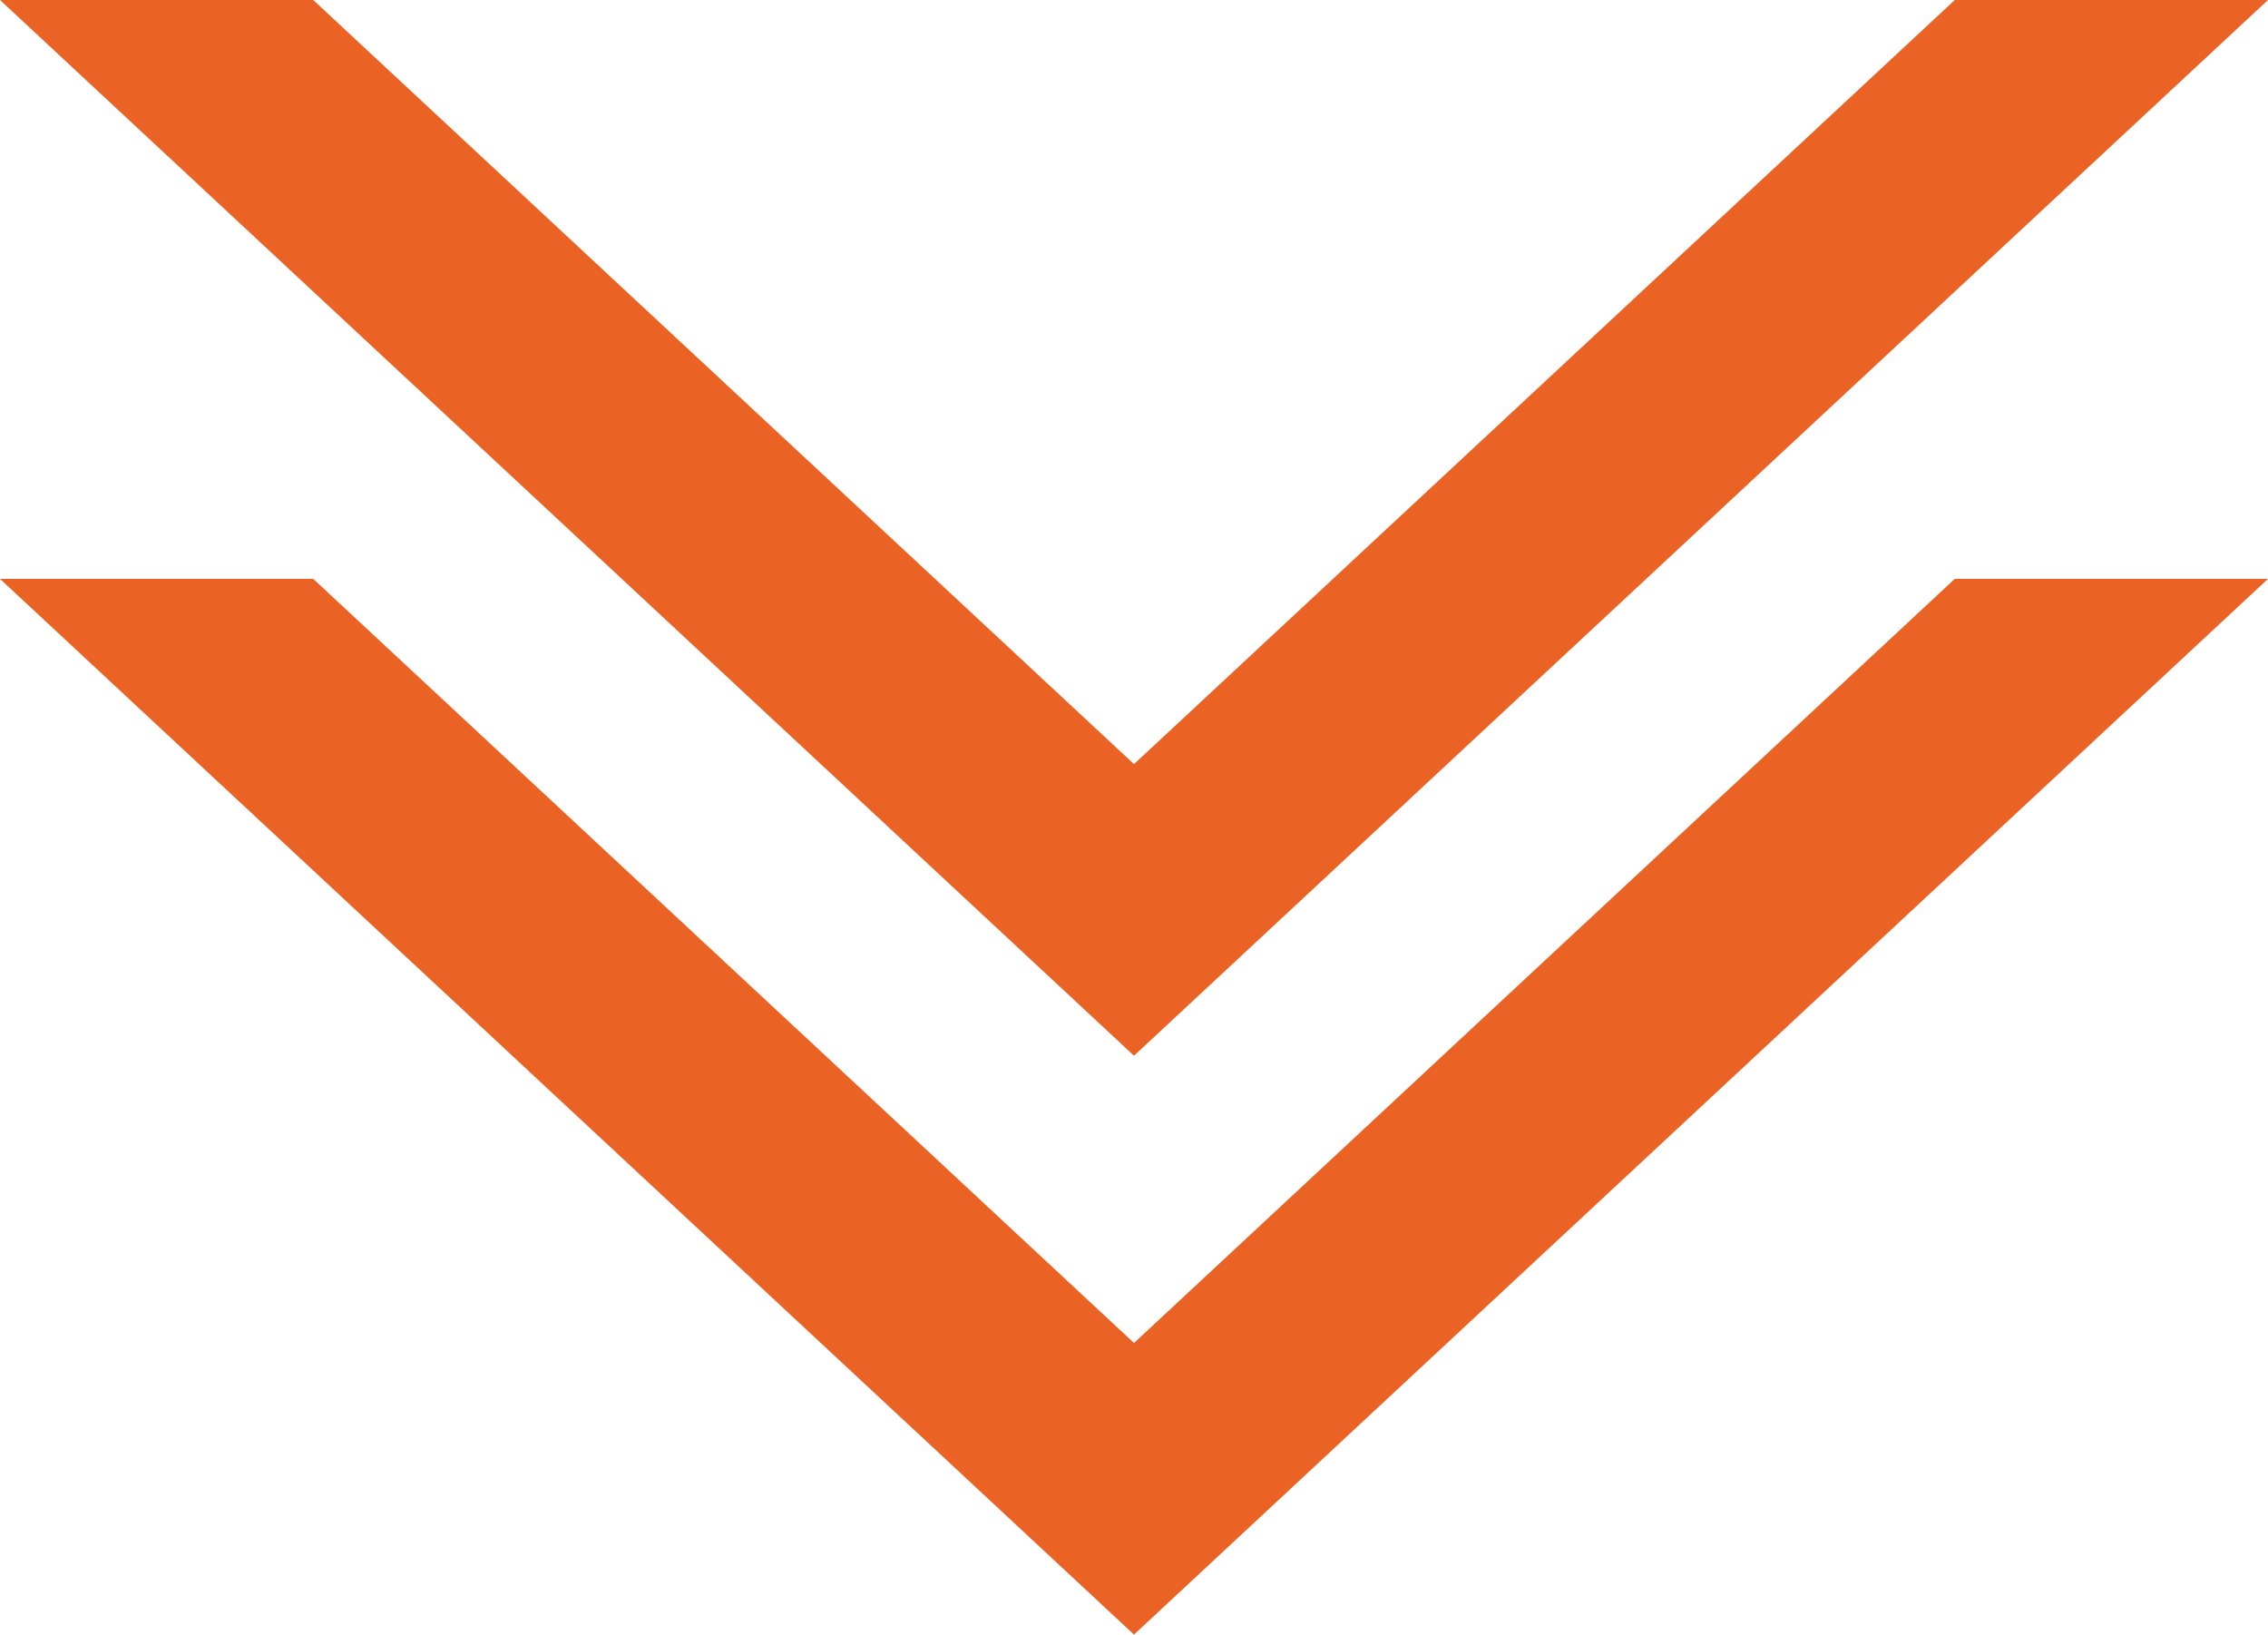
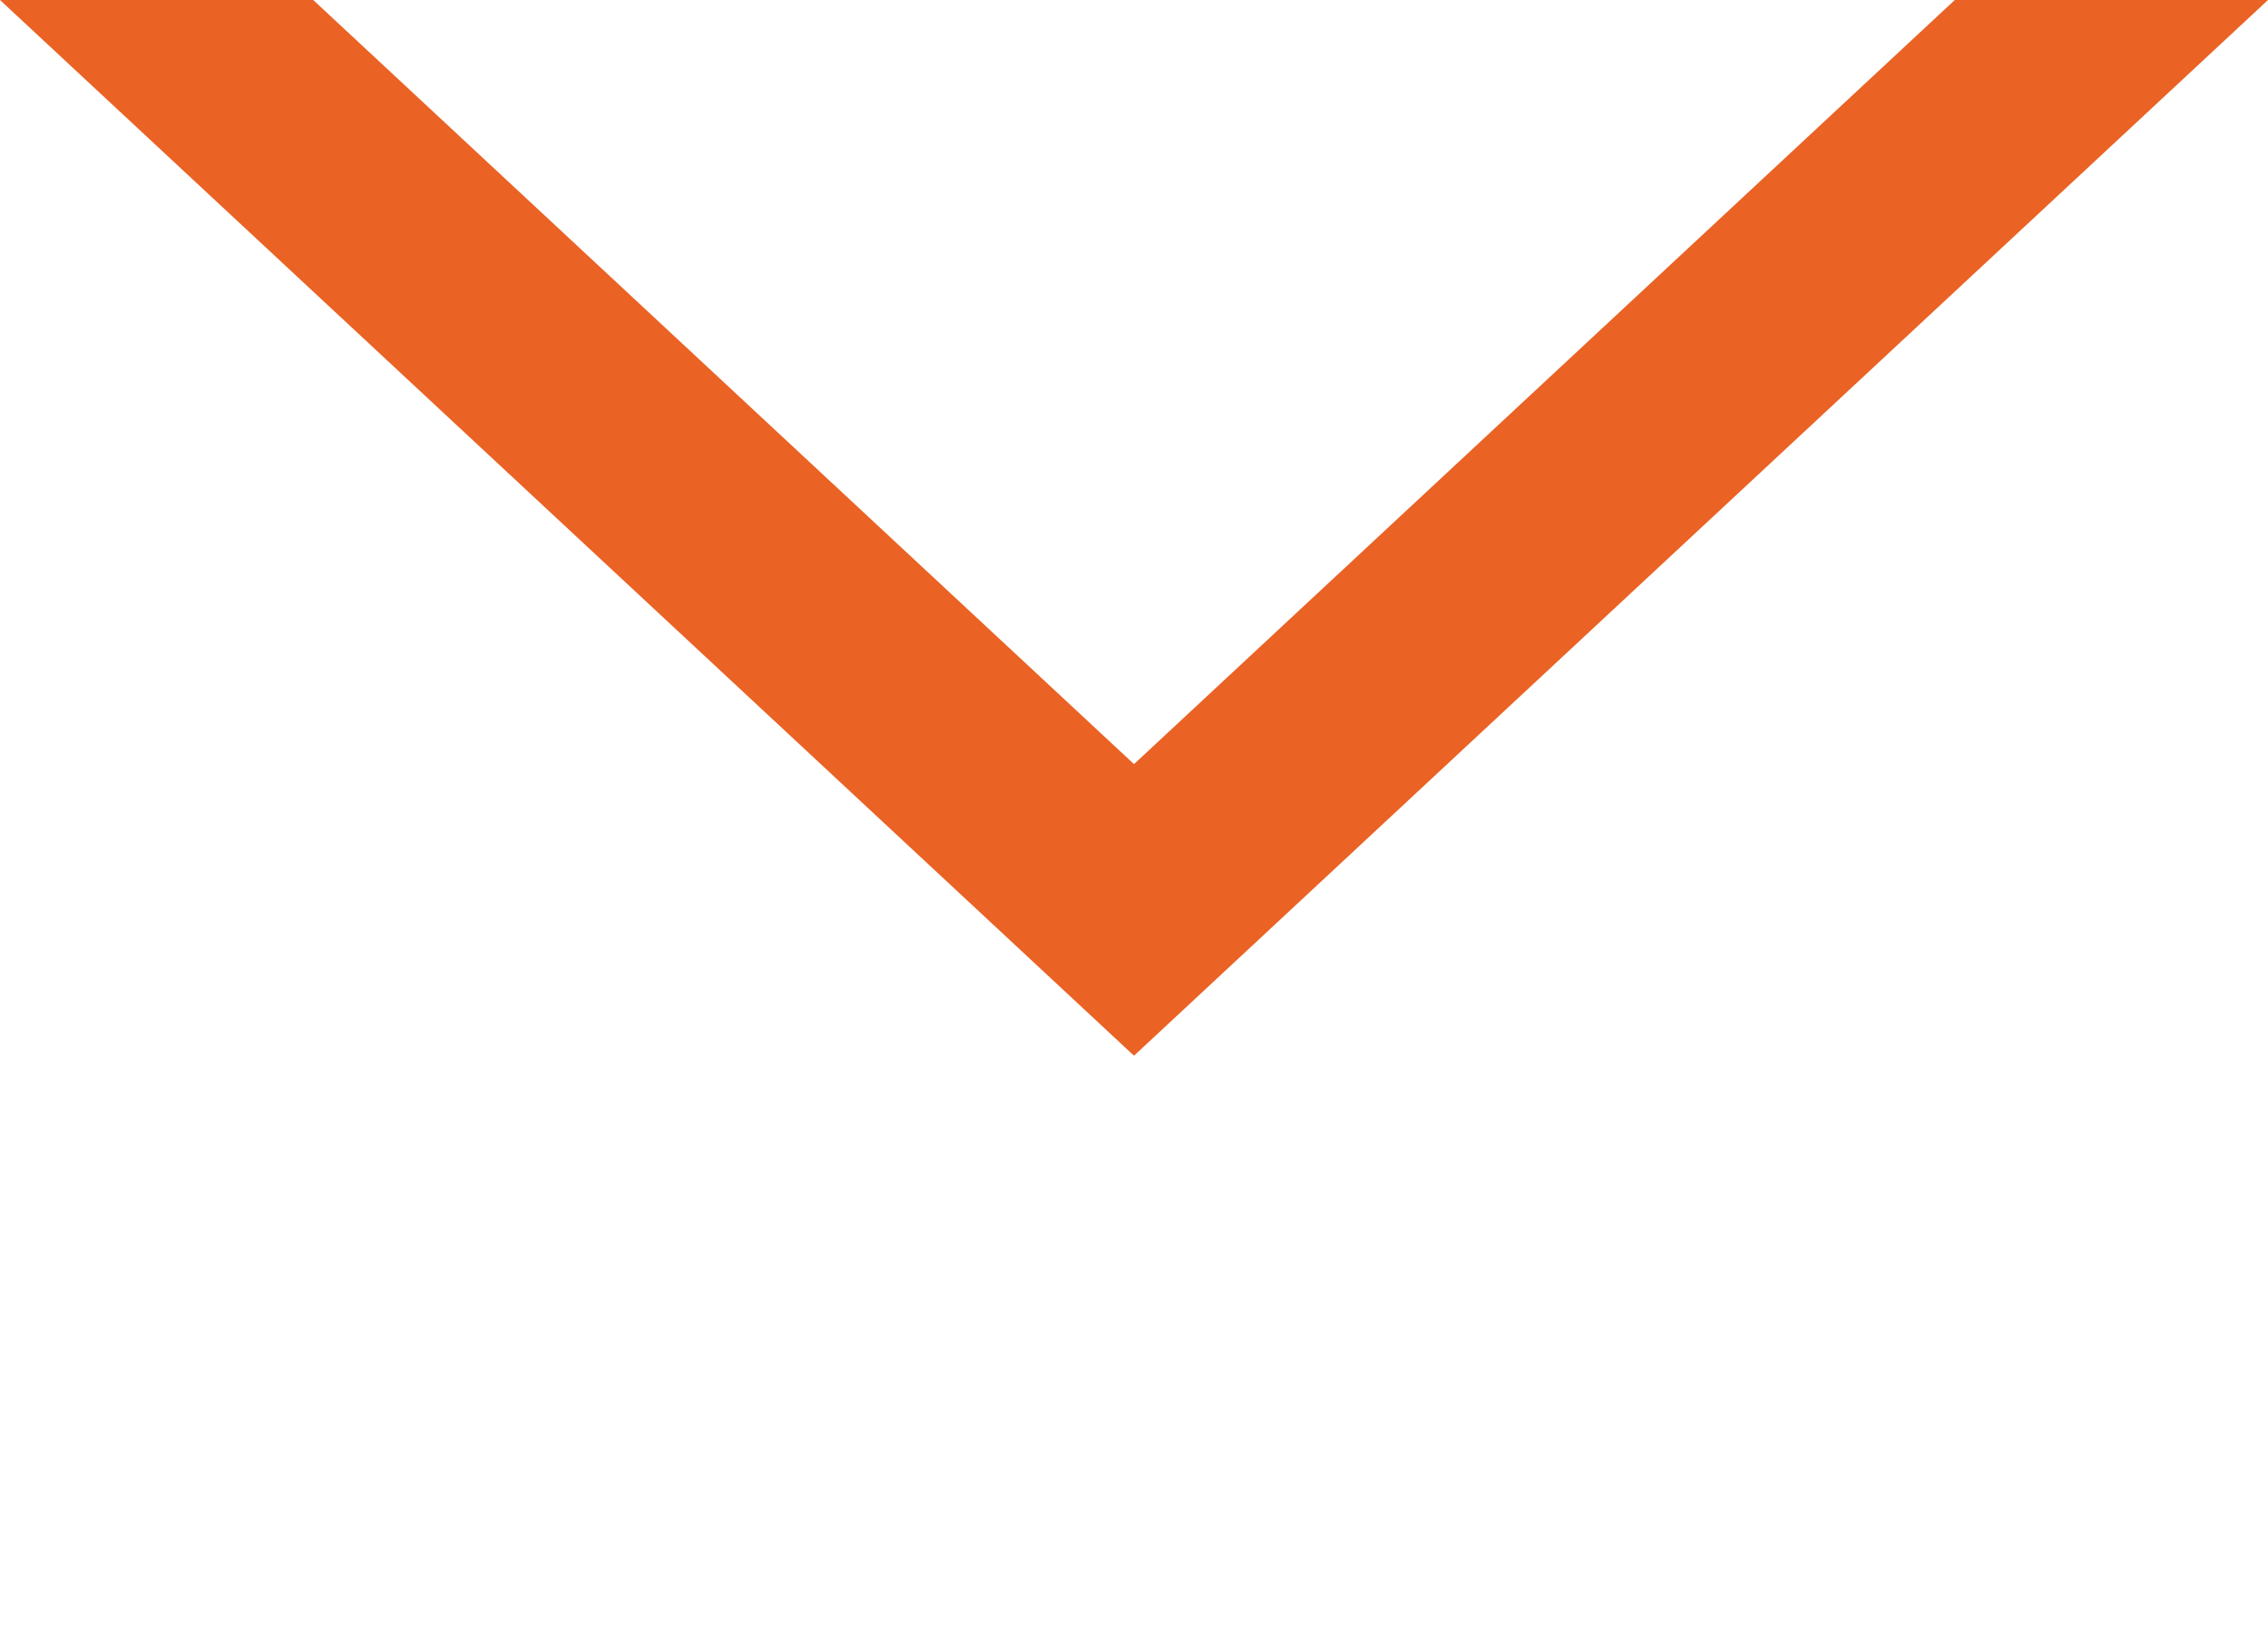
<svg xmlns="http://www.w3.org/2000/svg" xml:space="preserve" width="345.498mm" height="248.971mm" style="shape-rendering:geometricPrecision; text-rendering:geometricPrecision; image-rendering:optimizeQuality; fill-rule:evenodd; clip-rule:evenodd" viewBox="0 0 47041.92 33899.11">
  <defs>
    <style type="text/css">  .fil0 {fill:#EA6224}  </style>
  </defs>
  <g id="Слой_x0020_1">
    <g id="_1936608457760">
      <path class="fil0" d="M6496.58 0l-6496.58 0 23520.97 21894.2 23520.95 -21894.2 -6496.58 0 -17024.36 15846.93 -17024.39 -15846.93z" />
-       <path class="fil0" d="M6496.58 12004.92l-6496.58 0 23520.97 21894.18 23520.95 -21894.18 -6496.58 0 -17024.36 15846.93 -17024.39 -15846.93z" />
    </g>
  </g>
</svg>